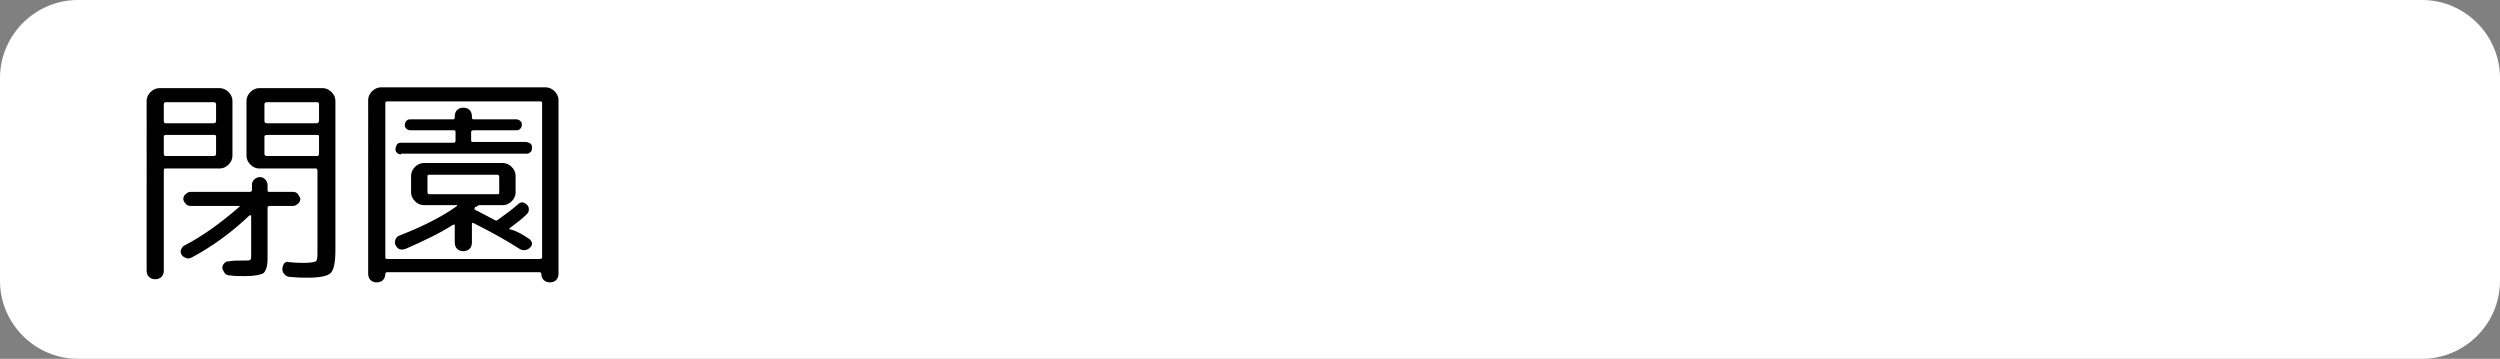
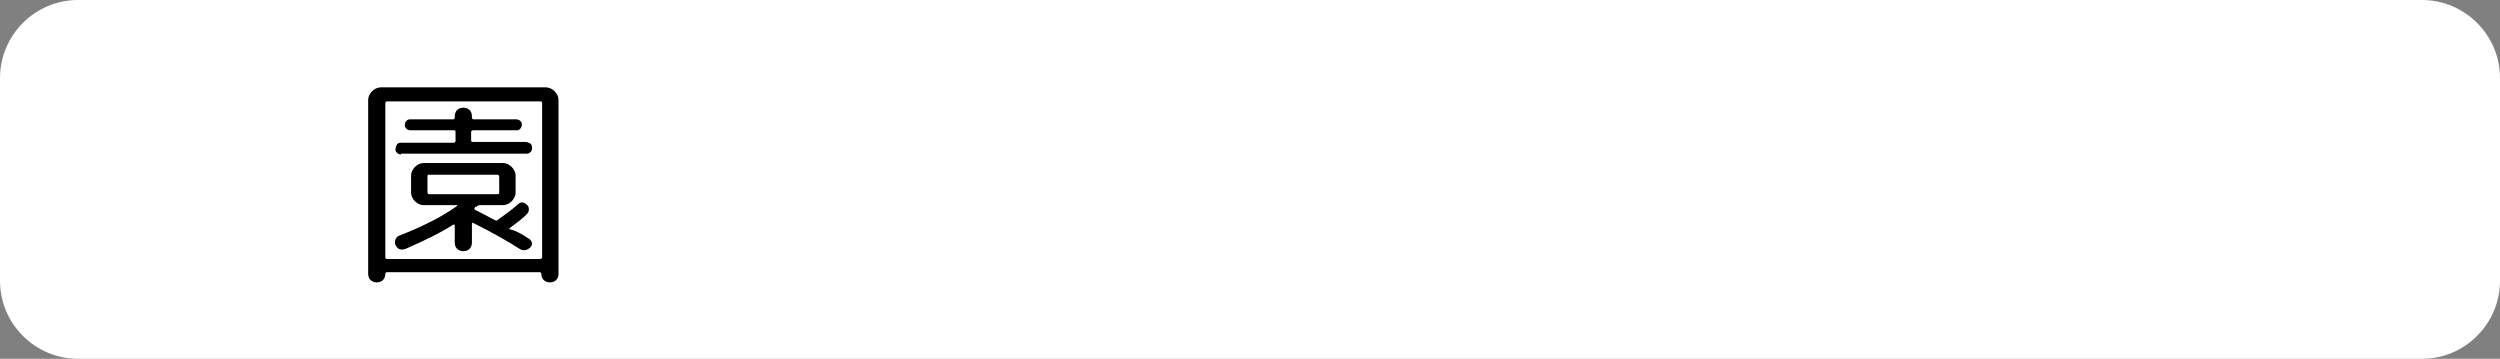
<svg xmlns="http://www.w3.org/2000/svg" version="1.1" id="レイヤー_1" x="0px" y="0px" viewBox="0 0 320.5 46" style="enable-background:new 0 0 320.5 46;" xml:space="preserve">
  <rect x="0" y="0" width="320.5" height="46" fill="#808080" stroke="none" />
  <style type="text/css">
	.st0{fill:#FFFFFF;}
	.st1{enable-background:new    ;}
</style>
  <g id="レイヤー_2_00000003064860861620110420000003893535224638988953_">
    <g id="レイヤー_3">
      <path class="st0" d="M10,0h300.5c5.5,0,10,4.5,10,10v26c0,5.5-4.5,10-10,10H10C4.5,46,0,41.5,0,36V10C0,4.5,4.5,0,10,0z" />
      <g class="st1">
-         <path d="M20.7,35.5c-0.2,0.2-0.5,0.3-0.8,0.3s-0.6-0.1-0.8-0.3c-0.2-0.2-0.3-0.5-0.3-0.8V12.9c0-0.4,0.2-0.8,0.5-1.1     c0.3-0.3,0.7-0.5,1.1-0.5h7.8c0.4,0,0.8,0.2,1.1,0.5c0.3,0.3,0.5,0.7,0.5,1.1V20c0,0.4-0.2,0.8-0.5,1.1c-0.3,0.3-0.7,0.5-1.1,0.5     h-7c-0.2,0-0.2,0.1-0.2,0.3v12.8C21,35,20.9,35.3,20.7,35.5z M21,13.4v2.1c0,0.2,0.1,0.3,0.2,0.3h6.2c0.2,0,0.3-0.1,0.3-0.3v-2.1     c0-0.2-0.1-0.3-0.3-0.3h-6.2C21.1,13.1,21,13.2,21,13.4z M21,17.5v2.2c0,0.2,0.1,0.3,0.2,0.3h6.2c0.2,0,0.3-0.1,0.3-0.3v-2.2     c0-0.2-0.1-0.2-0.3-0.2h-6.2C21.1,17.3,21,17.4,21,17.5z M31.3,33.4c0.4,0,0.7,0,0.8-0.1c0.1-0.1,0.1-0.3,0.1-0.7v-4.9     c0,0,0-0.1-0.1-0.1s-0.1,0-0.1,0c-2.3,2.2-4.8,4-7.4,5.4c-0.2,0.1-0.5,0.2-0.7,0.1s-0.5-0.2-0.6-0.4c-0.1-0.2-0.2-0.4-0.1-0.7     c0.1-0.2,0.2-0.4,0.4-0.5c2.5-1.3,4.8-3,7.1-5c0.1-0.1,0.1-0.1-0.1-0.1h-6.2c-0.2,0-0.5-0.1-0.6-0.3c-0.2-0.2-0.3-0.4-0.3-0.6     c0-0.2,0.1-0.5,0.3-0.6c0.2-0.2,0.4-0.3,0.6-0.3H32c0.2,0,0.3-0.1,0.3-0.2v-0.7c0-0.3,0.1-0.5,0.3-0.7c0.2-0.2,0.5-0.3,0.7-0.3     c0.3,0,0.5,0.1,0.7,0.3s0.3,0.5,0.3,0.7v0.7c0,0.2,0.1,0.2,0.3,0.2h3c0.2,0,0.5,0.1,0.6,0.3s0.3,0.4,0.3,0.6     c0,0.2-0.1,0.5-0.3,0.6c-0.2,0.2-0.4,0.3-0.6,0.3h-3c-0.2,0-0.3,0.1-0.3,0.2v6.6c0,0.9-0.2,1.5-0.5,1.8c-0.3,0.2-1.1,0.4-2.4,0.4     c-0.6,0-1.3,0-2-0.1c-0.2,0-0.5-0.1-0.6-0.3s-0.3-0.4-0.3-0.7c0-0.2,0.1-0.4,0.3-0.6s0.4-0.2,0.6-0.2     C29.8,33.4,30.5,33.4,31.3,33.4z M41.4,11.3c0.4,0,0.8,0.2,1.1,0.5c0.3,0.3,0.5,0.7,0.5,1.1V32c0,1.6-0.2,2.6-0.6,3     s-1.4,0.6-3,0.6c-0.4,0-1.2,0-2.2-0.1c-0.3,0-0.5-0.1-0.7-0.3s-0.3-0.4-0.3-0.7c0-0.3,0.1-0.5,0.2-0.7c0.2-0.2,0.4-0.3,0.6-0.2     c0.9,0.1,1.6,0.1,2,0.1c0.8,0,1.3-0.1,1.5-0.2c0.2-0.2,0.2-0.6,0.2-1.4V21.9c0-0.2-0.1-0.3-0.2-0.3h-7.3c-0.4,0-0.8-0.2-1.1-0.5     c-0.3-0.3-0.5-0.7-0.5-1.1v-7.1c0-0.4,0.2-0.8,0.5-1.1c0.3-0.3,0.7-0.5,1.1-0.5H41.4z M40.9,15.5v-2.1c0-0.2-0.1-0.3-0.2-0.3     h-6.5c-0.2,0-0.3,0.1-0.3,0.3v2.1c0,0.2,0.1,0.3,0.3,0.3h6.5C40.8,15.7,40.9,15.6,40.9,15.5z M40.9,19.7v-2.2     c0-0.2-0.1-0.2-0.2-0.2h-6.5c-0.2,0-0.3,0.1-0.3,0.2v2.2c0,0.2,0.1,0.3,0.3,0.3h6.5C40.8,20,40.9,19.9,40.9,19.7z" />
        <path d="M49.1,35.9c-0.2,0.2-0.5,0.3-0.8,0.3s-0.6-0.1-0.8-0.3c-0.2-0.2-0.3-0.5-0.3-0.8V12.8c0-0.4,0.2-0.8,0.5-1.1     c0.3-0.3,0.7-0.5,1.1-0.5H70c0.4,0,0.8,0.2,1.1,0.5c0.3,0.3,0.5,0.7,0.5,1.1v22.3c0,0.3-0.1,0.6-0.3,0.8     c-0.2,0.2-0.5,0.3-0.8,0.3c-0.3,0-0.6-0.1-0.8-0.3c-0.2-0.2-0.3-0.5-0.3-0.8c0-0.1-0.1-0.2-0.2-0.2H49.6c-0.1,0-0.2,0.1-0.2,0.2     C49.4,35.4,49.3,35.7,49.1,35.9z M49.4,13.2V33c0,0.2,0.1,0.2,0.3,0.2h19.5c0.2,0,0.3-0.1,0.3-0.2V13.2c0-0.2-0.1-0.2-0.3-0.2     H49.6C49.5,13,49.4,13.1,49.4,13.2z M51.4,19.8c-0.2,0-0.4-0.1-0.5-0.2c-0.2-0.2-0.2-0.3-0.2-0.5s0.1-0.4,0.2-0.6     c0.2-0.2,0.3-0.2,0.5-0.2h6.7c0.2,0,0.3-0.1,0.3-0.2v-1.2c0-0.2-0.1-0.2-0.3-0.2h-5.5c-0.2,0-0.4-0.1-0.5-0.2     c-0.2-0.2-0.2-0.3-0.2-0.5c0-0.2,0.1-0.4,0.2-0.5c0.2-0.2,0.3-0.2,0.5-0.2h5.5c0.1,0,0.2-0.1,0.2-0.2v-0.2c0-0.3,0.1-0.6,0.3-0.8     c0.2-0.2,0.5-0.3,0.8-0.3c0.3,0,0.6,0.1,0.8,0.3c0.2,0.2,0.3,0.5,0.3,0.8v0.2c0,0.1,0.1,0.2,0.2,0.2h5.5c0.2,0,0.4,0.1,0.5,0.2     c0.2,0.2,0.2,0.3,0.2,0.5c0,0.2-0.1,0.4-0.2,0.5c-0.2,0.2-0.3,0.2-0.5,0.2h-5.5c-0.2,0-0.3,0.1-0.3,0.2V18c0,0.2,0.1,0.2,0.3,0.2     h6.7c0.2,0,0.4,0.1,0.6,0.2c0.2,0.2,0.2,0.3,0.2,0.6s-0.1,0.4-0.2,0.5c-0.2,0.2-0.3,0.2-0.6,0.2H51.4z M67.8,30.6     c0.2,0.1,0.3,0.3,0.4,0.5c0,0.2,0,0.4-0.2,0.6c-0.4,0.4-0.9,0.5-1.4,0.2c-1.7-1.1-3.7-2.2-5.9-3.3c-0.2-0.1-0.2,0-0.2,0.1v2.4     c0,0.3-0.1,0.6-0.3,0.8c-0.2,0.2-0.5,0.3-0.8,0.3s-0.6-0.1-0.8-0.3c-0.2-0.2-0.3-0.5-0.3-0.8v-2.2c0-0.1,0-0.1-0.1-0.1     c0,0-0.1,0-0.1,0c-1.7,1.1-3.8,2.1-6.1,3.1c-0.6,0.2-1,0.1-1.3-0.5c-0.1-0.2-0.1-0.4,0-0.7c0.1-0.2,0.2-0.4,0.5-0.5     c3.1-1.2,5.6-2.5,7.4-3.8c0,0,0-0.1,0-0.1c0,0,0,0-0.1,0h-3.7h-0.5c-0.4,0-0.8-0.2-1.1-0.5c-0.3-0.3-0.5-0.7-0.5-1.1v-2.2     c0-0.4,0.2-0.8,0.5-1.1c0.3-0.3,0.7-0.5,1.1-0.5h10.2c0.4,0,0.8,0.2,1.1,0.5c0.3,0.3,0.5,0.7,0.5,1.1v2.2c0,0.4-0.2,0.8-0.5,1.1     c-0.3,0.3-0.7,0.5-1.1,0.5h-3c-0.2,0-0.3,0.1-0.4,0.2l-0.1,0c0,0-0.1,0-0.1,0.1c-0.1,0.1-0.1,0.2,0,0.3c0.6,0.3,1.4,0.7,2.5,1.3     c0.2,0.1,0.3,0.1,0.4,0c0.8-0.6,1.7-1.2,2.6-2c0.4-0.4,0.8-0.3,1.2,0.1c0.2,0.2,0.2,0.4,0.2,0.6s-0.1,0.4-0.3,0.6     c-0.6,0.6-1.3,1.1-2.1,1.7c0,0-0.1,0.1-0.1,0.1c0,0.1,0,0.1,0.1,0.1C66.2,29.6,66.9,30,67.8,30.6z M55,24.9h8.8     c0.2,0,0.2-0.1,0.2-0.3v-1.9c0-0.2-0.1-0.3-0.2-0.3H55c-0.2,0-0.2,0.1-0.2,0.3v1.9C54.8,24.8,54.9,24.9,55,24.9z" />
      </g>
    </g>
  </g>
</svg>